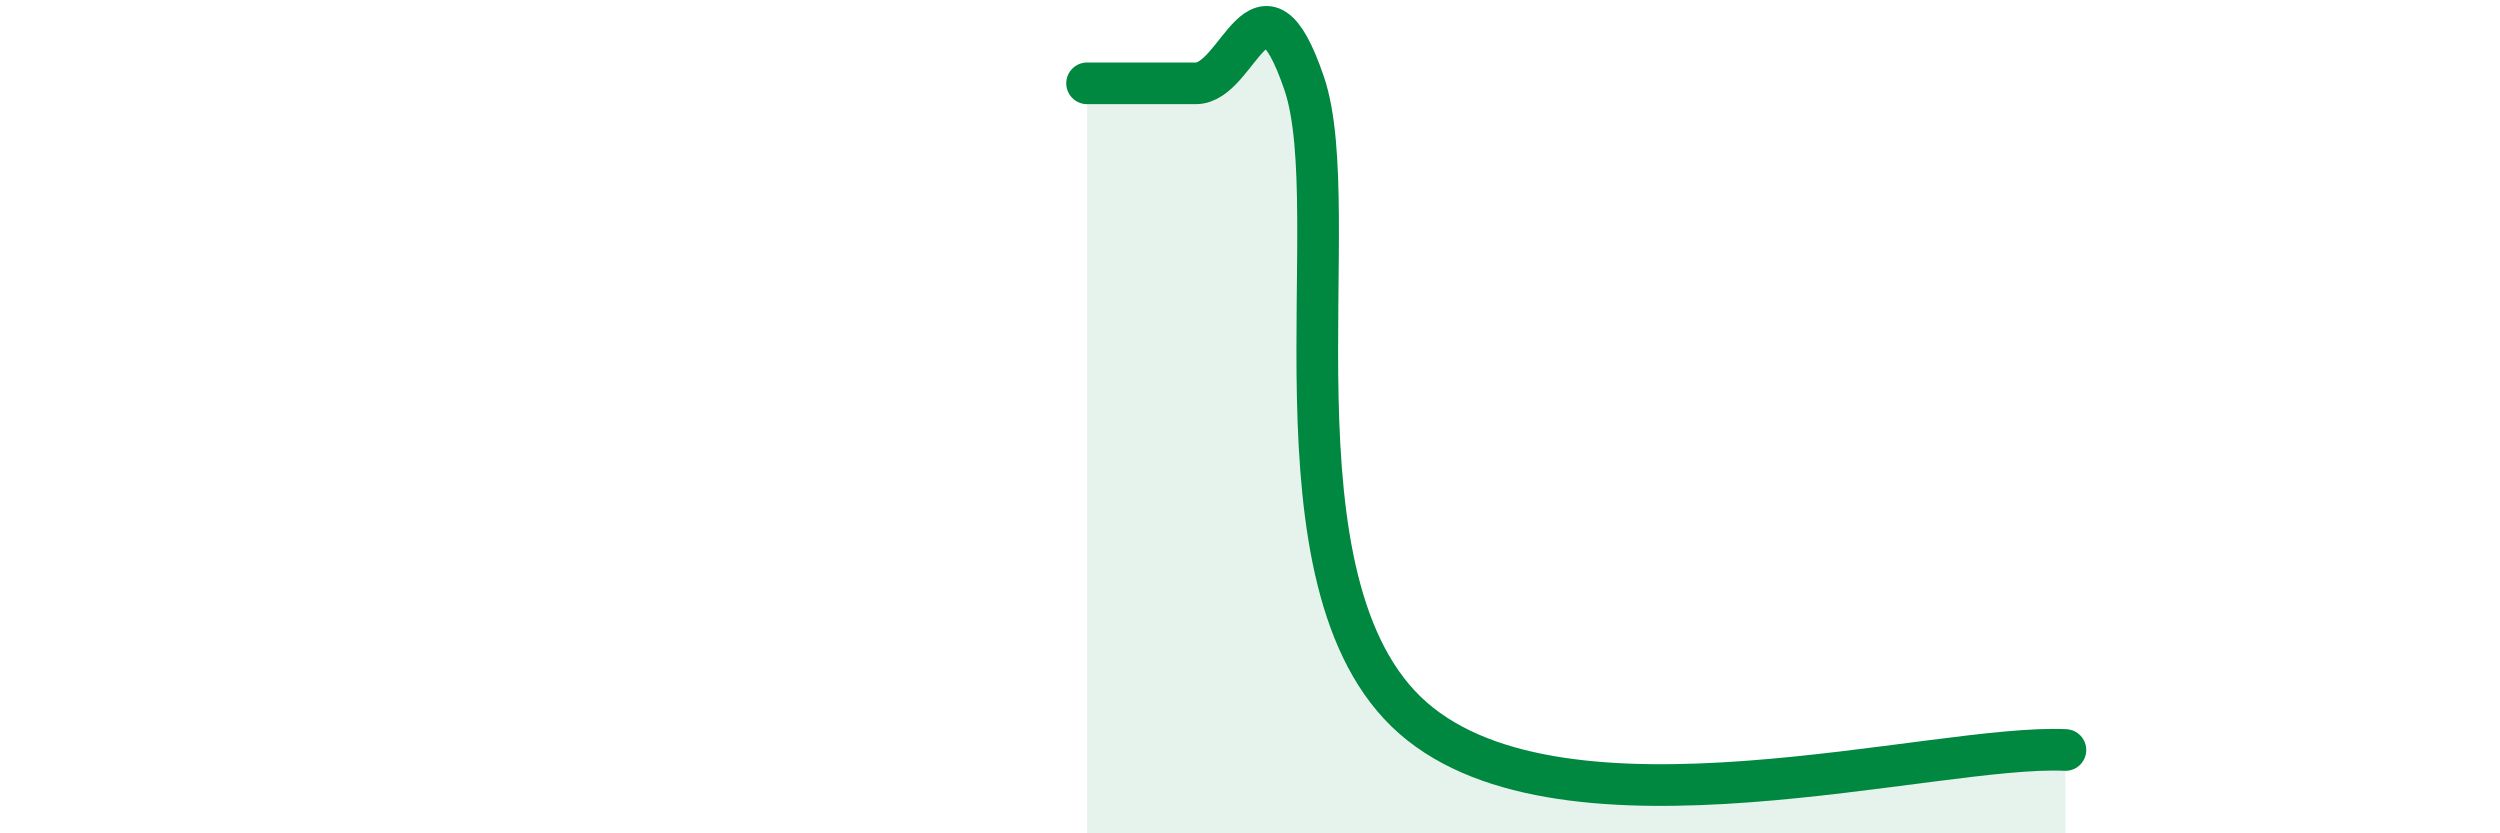
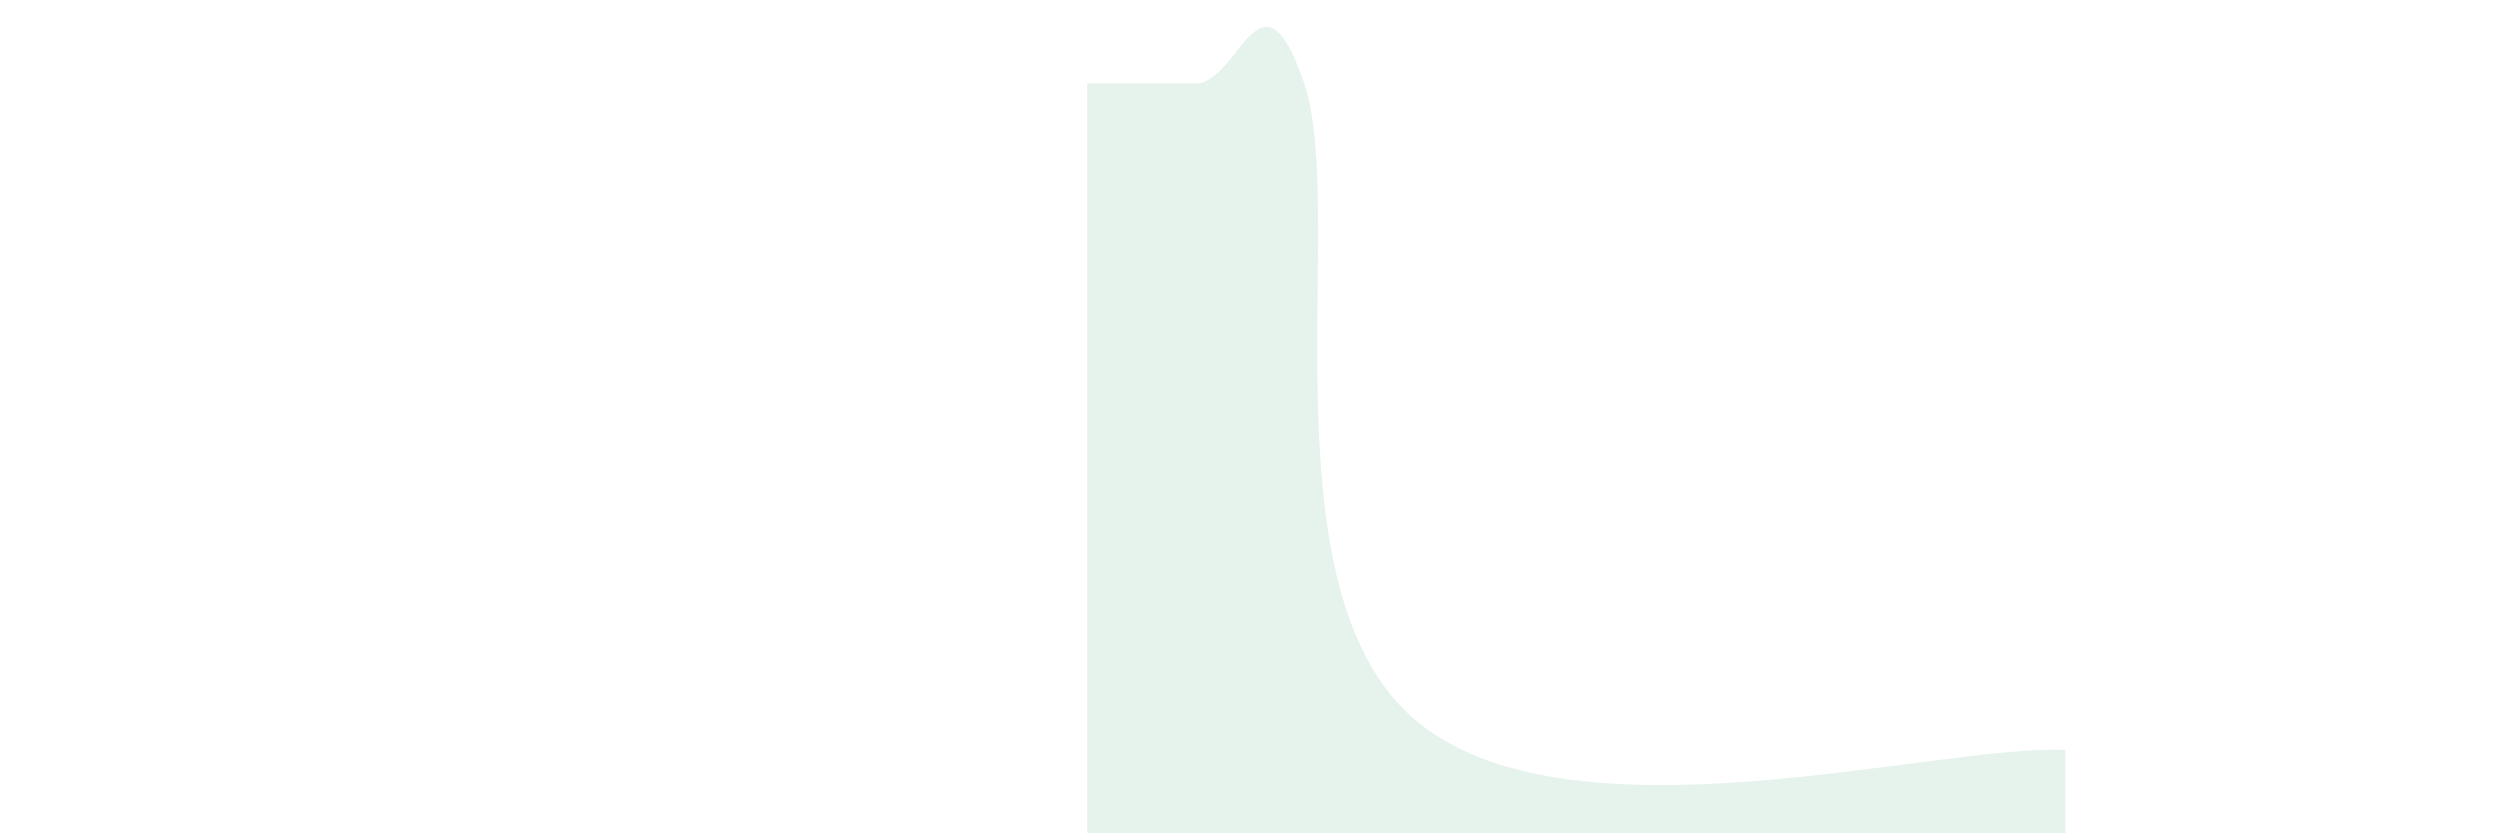
<svg xmlns="http://www.w3.org/2000/svg" width="60" height="20" viewBox="0 0 60 20">
  <path d="M 26.09,2 C 26.61,2 27.66,2 28.7,2 C 29.74,2 30.26,-1.05 31.3,2 C 32.34,5.05 30.26,14.03 33.91,17.23 C 37.56,20.43 46.44,17.85 49.57,18L49.57 20L26.09 20Z" fill="#008740" opacity="0.1" stroke-linecap="round" stroke-linejoin="round" />
-   <path d="M 26.09,2 C 26.61,2 27.66,2 28.7,2 C 29.74,2 30.26,-1.05 31.3,2 C 32.34,5.05 30.26,14.03 33.91,17.23 C 37.56,20.43 46.44,17.85 49.57,18" stroke="#008740" stroke-width="1" fill="none" stroke-linecap="round" stroke-linejoin="round" />
</svg>